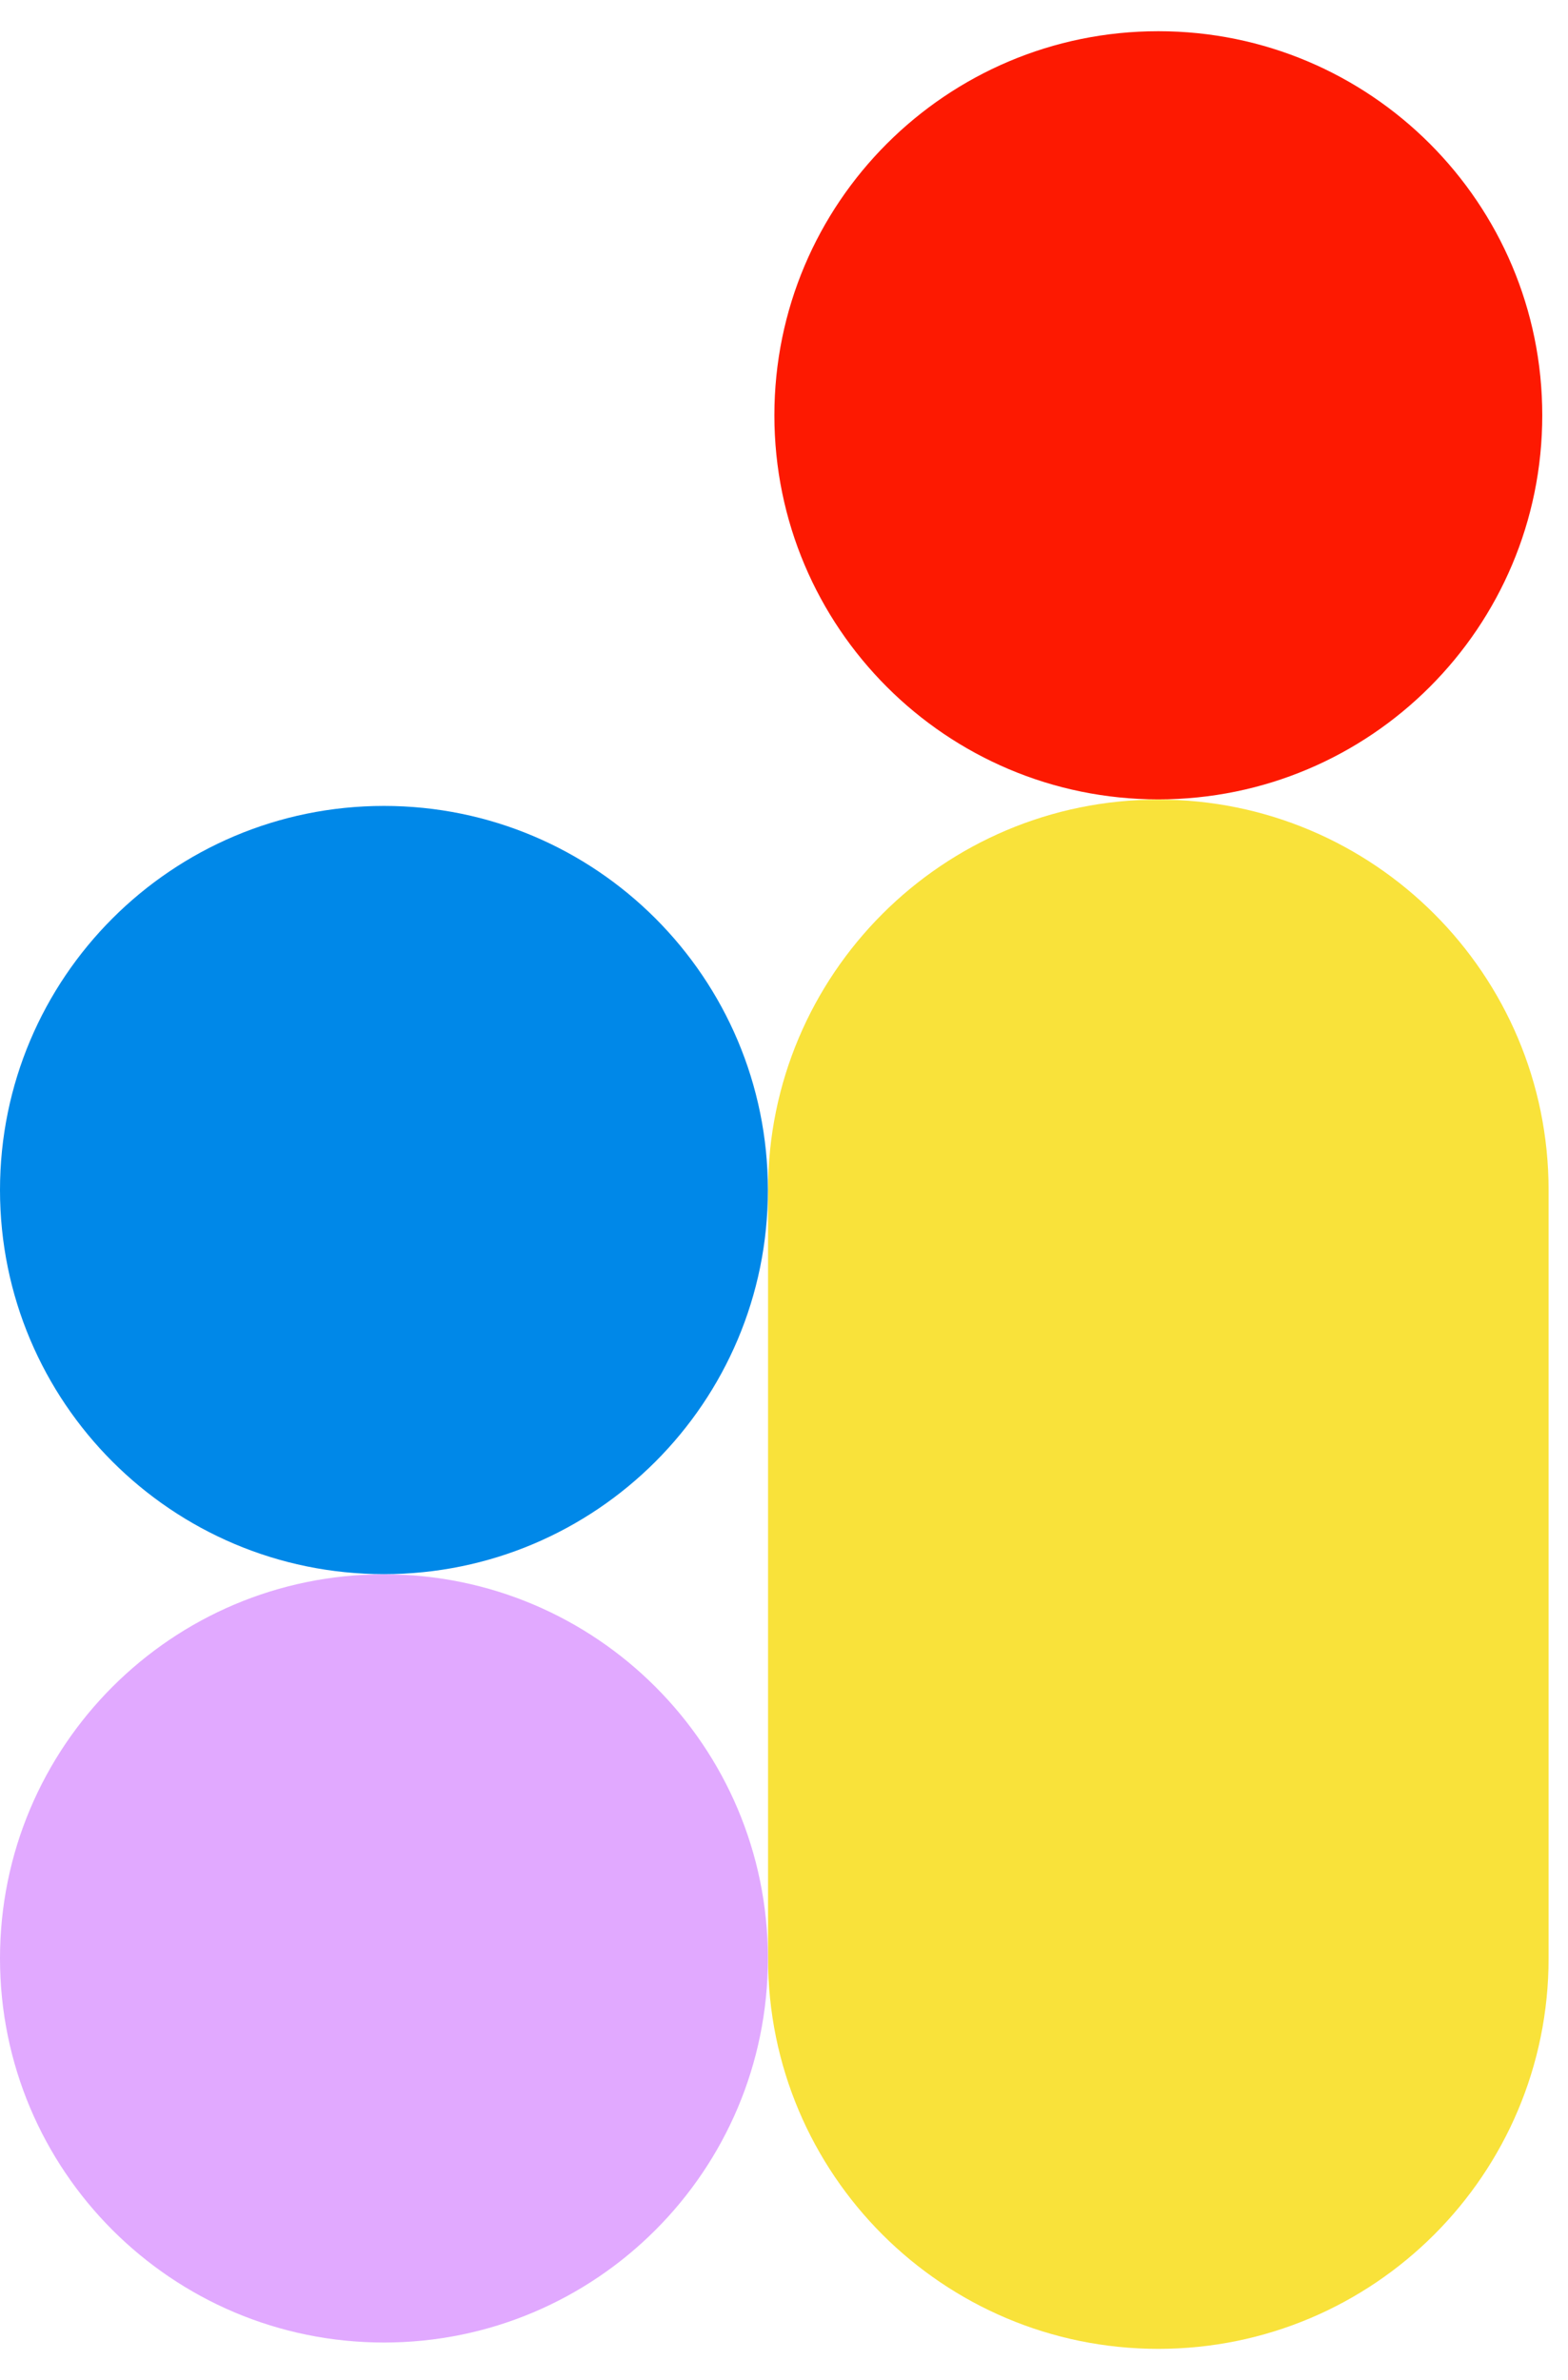
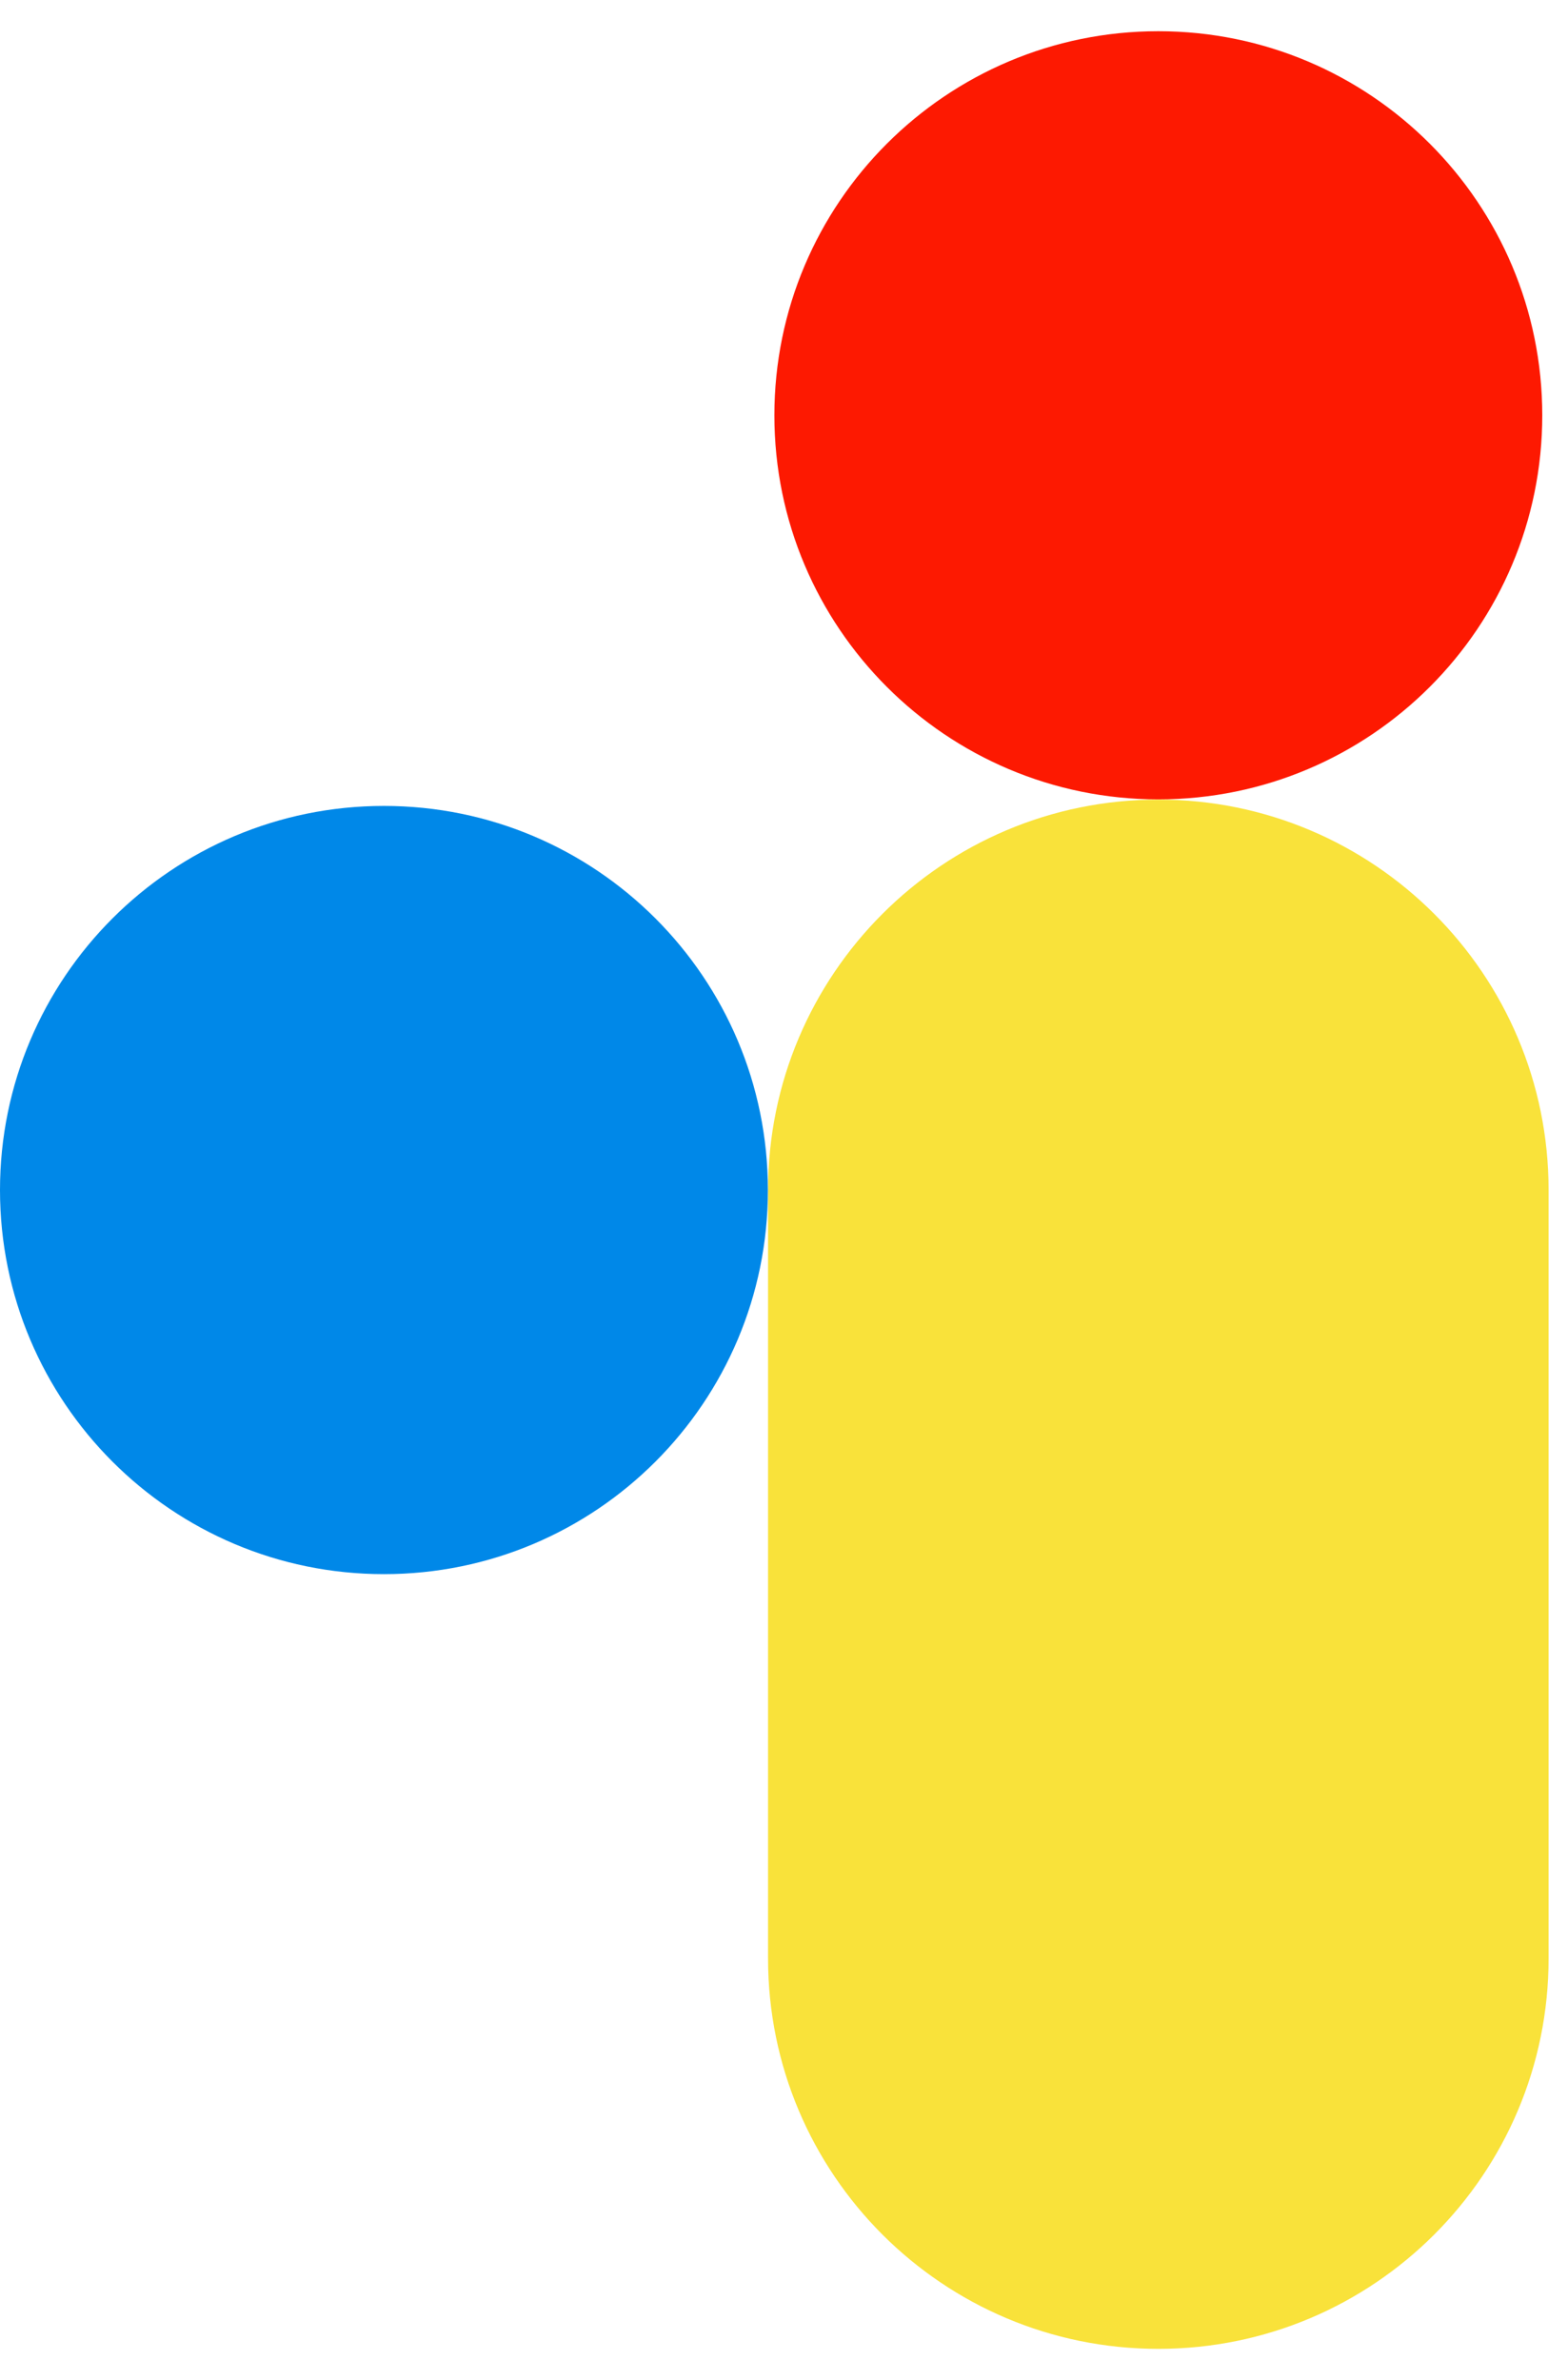
<svg xmlns="http://www.w3.org/2000/svg" width="29" height="44" viewBox="0 0 29 44" fill="none">
  <path d="M28.641 22C28.641 18.014 25.41 14.782 21.423 14.782C17.437 14.782 14.205 18.014 14.205 22V36.205C14.205 40.192 17.437 43.423 21.423 43.423C25.41 43.423 28.641 40.192 28.641 36.205V22Z" fill="#F9E23A" />
  <path d="M21.423 14.778C25.345 14.778 28.524 11.599 28.524 7.678C28.524 3.756 25.345 0.577 21.423 0.577C17.502 0.577 14.322 3.756 14.322 7.678C14.322 11.599 17.502 14.778 21.423 14.778Z" fill="#FD1901" />
  <path d="M7.101 29.101C11.023 29.101 14.202 25.922 14.202 22C14.202 18.078 11.023 14.899 7.101 14.899C3.179 14.899 0 18.078 0 22C0 25.922 3.179 29.101 7.101 29.101Z" fill="#0088E8" />
-   <path d="M7.101 43.306C11.023 43.306 14.202 40.127 14.202 36.205C14.202 32.284 11.023 29.104 7.101 29.104C3.179 29.104 0 32.284 0 36.205C0 40.127 3.179 43.306 7.101 43.306Z" fill="#E1A9FF" />
</svg>